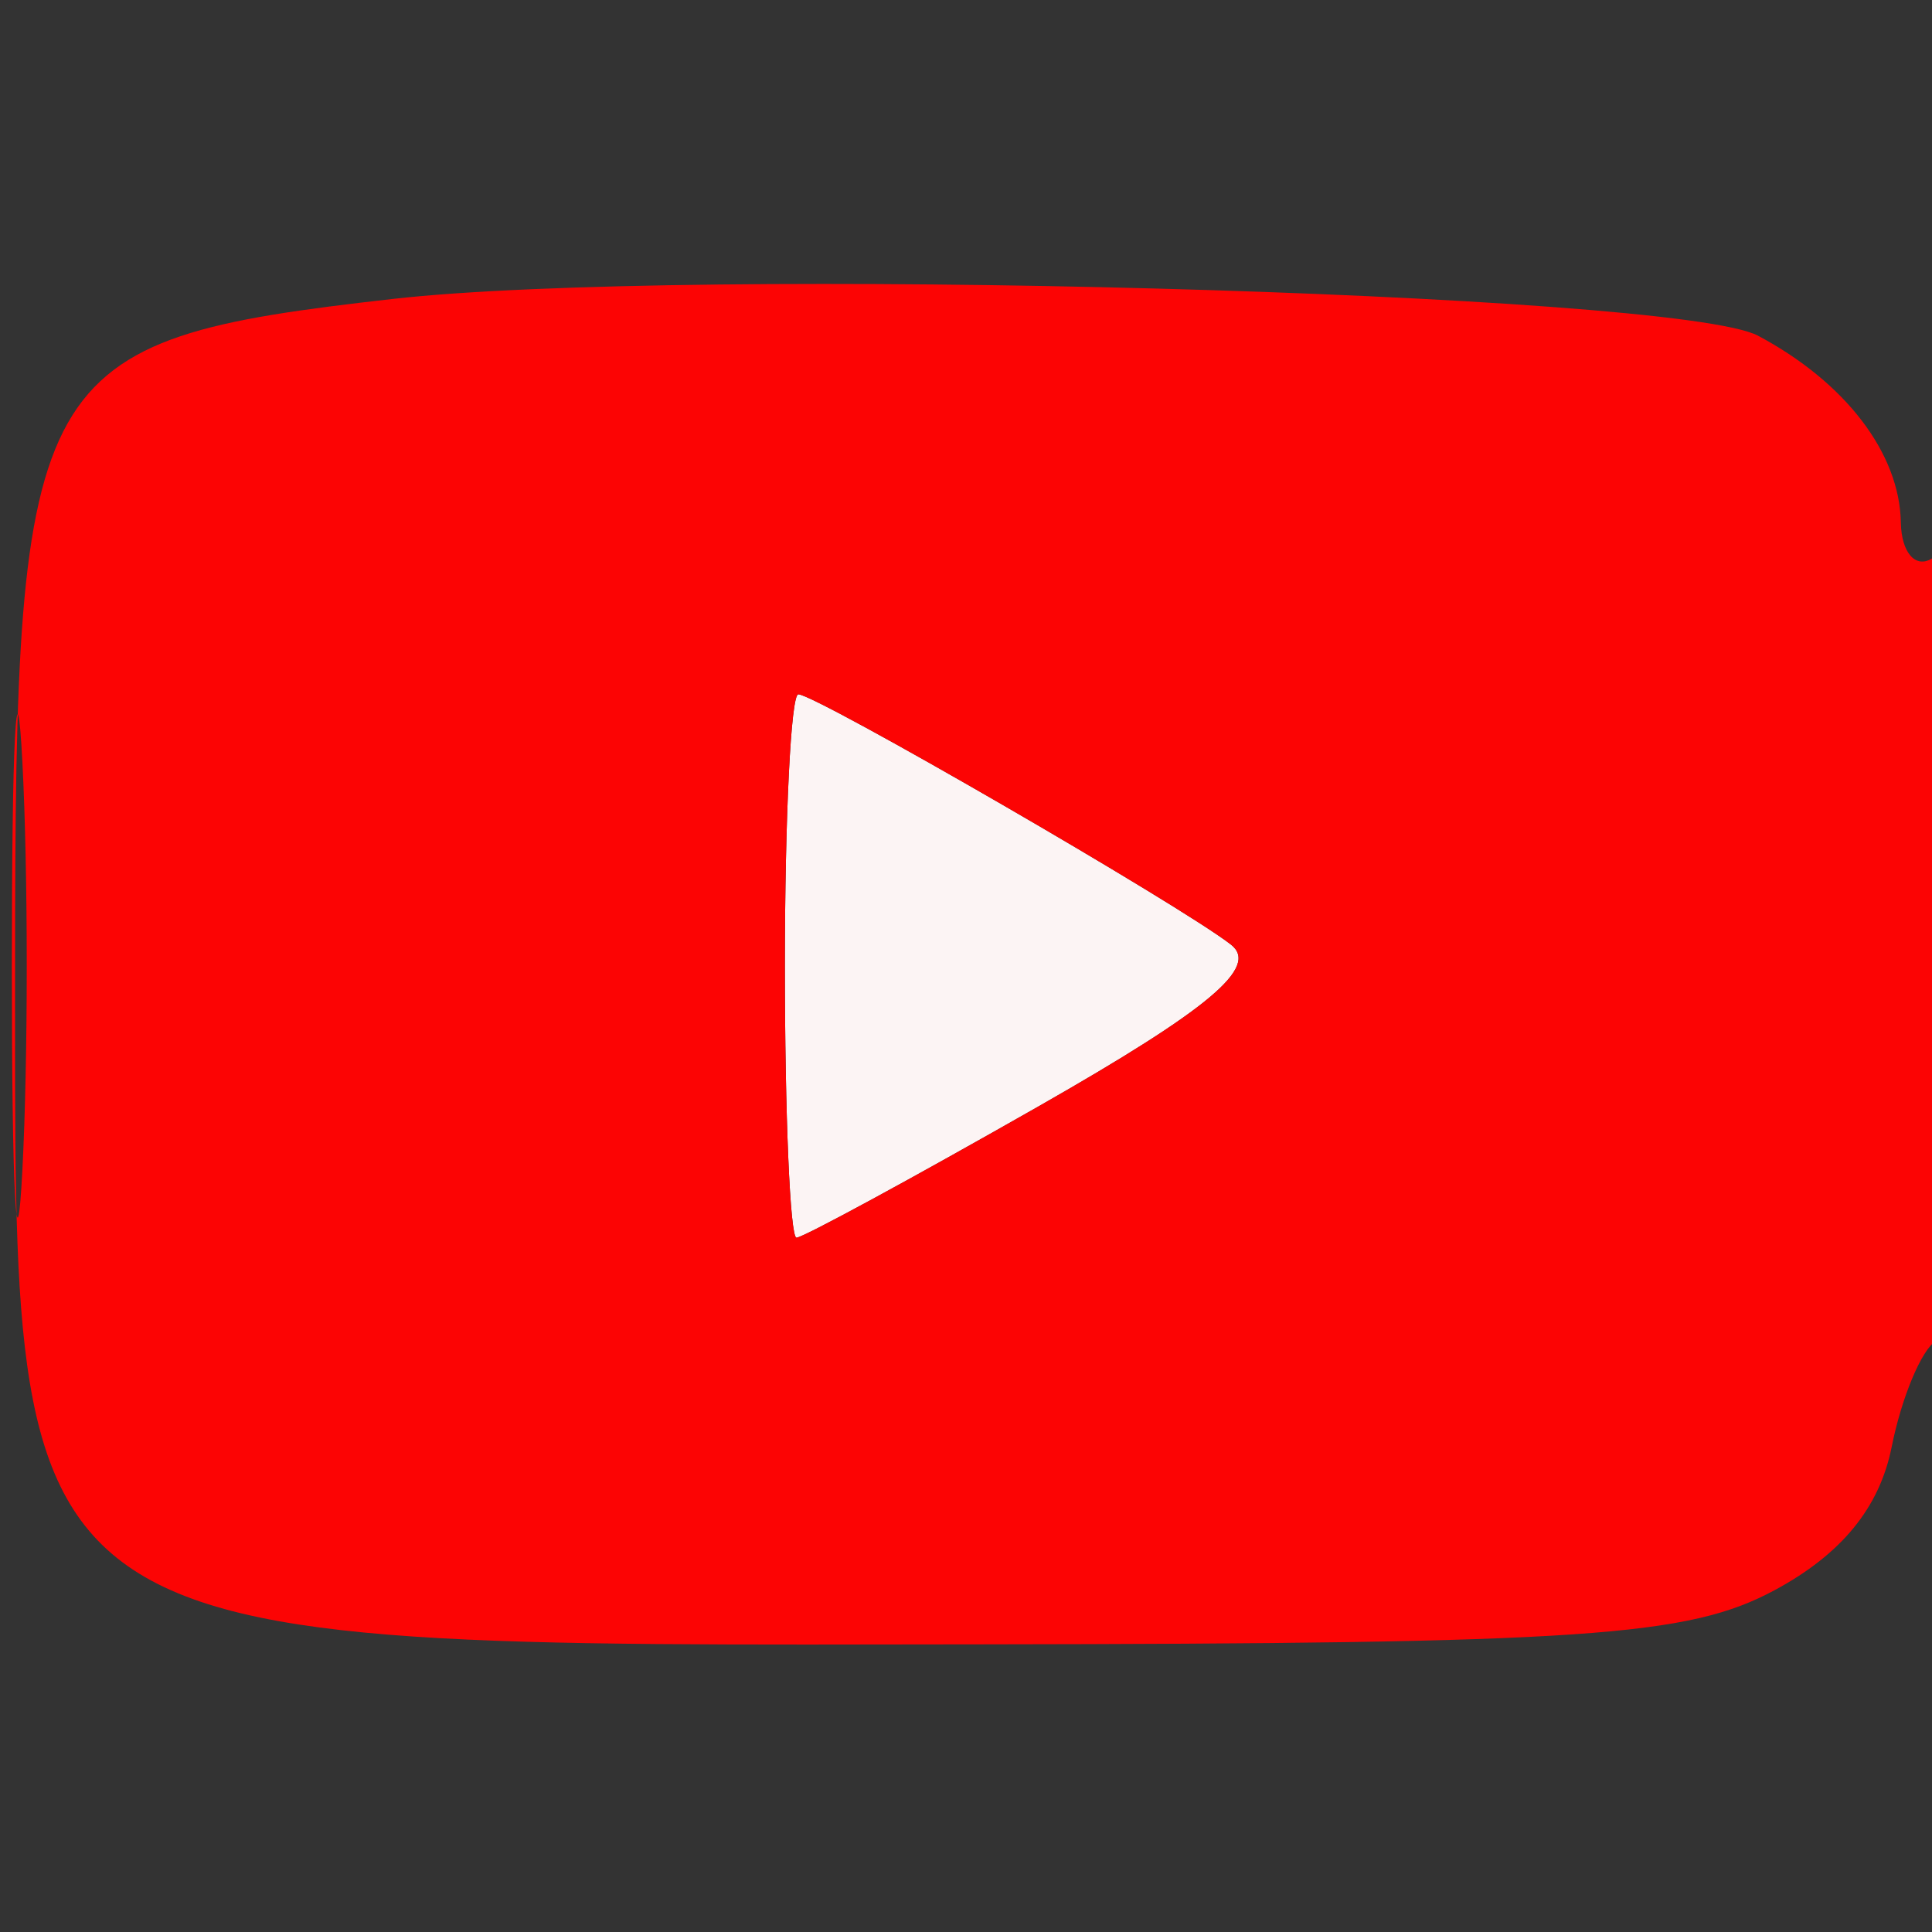
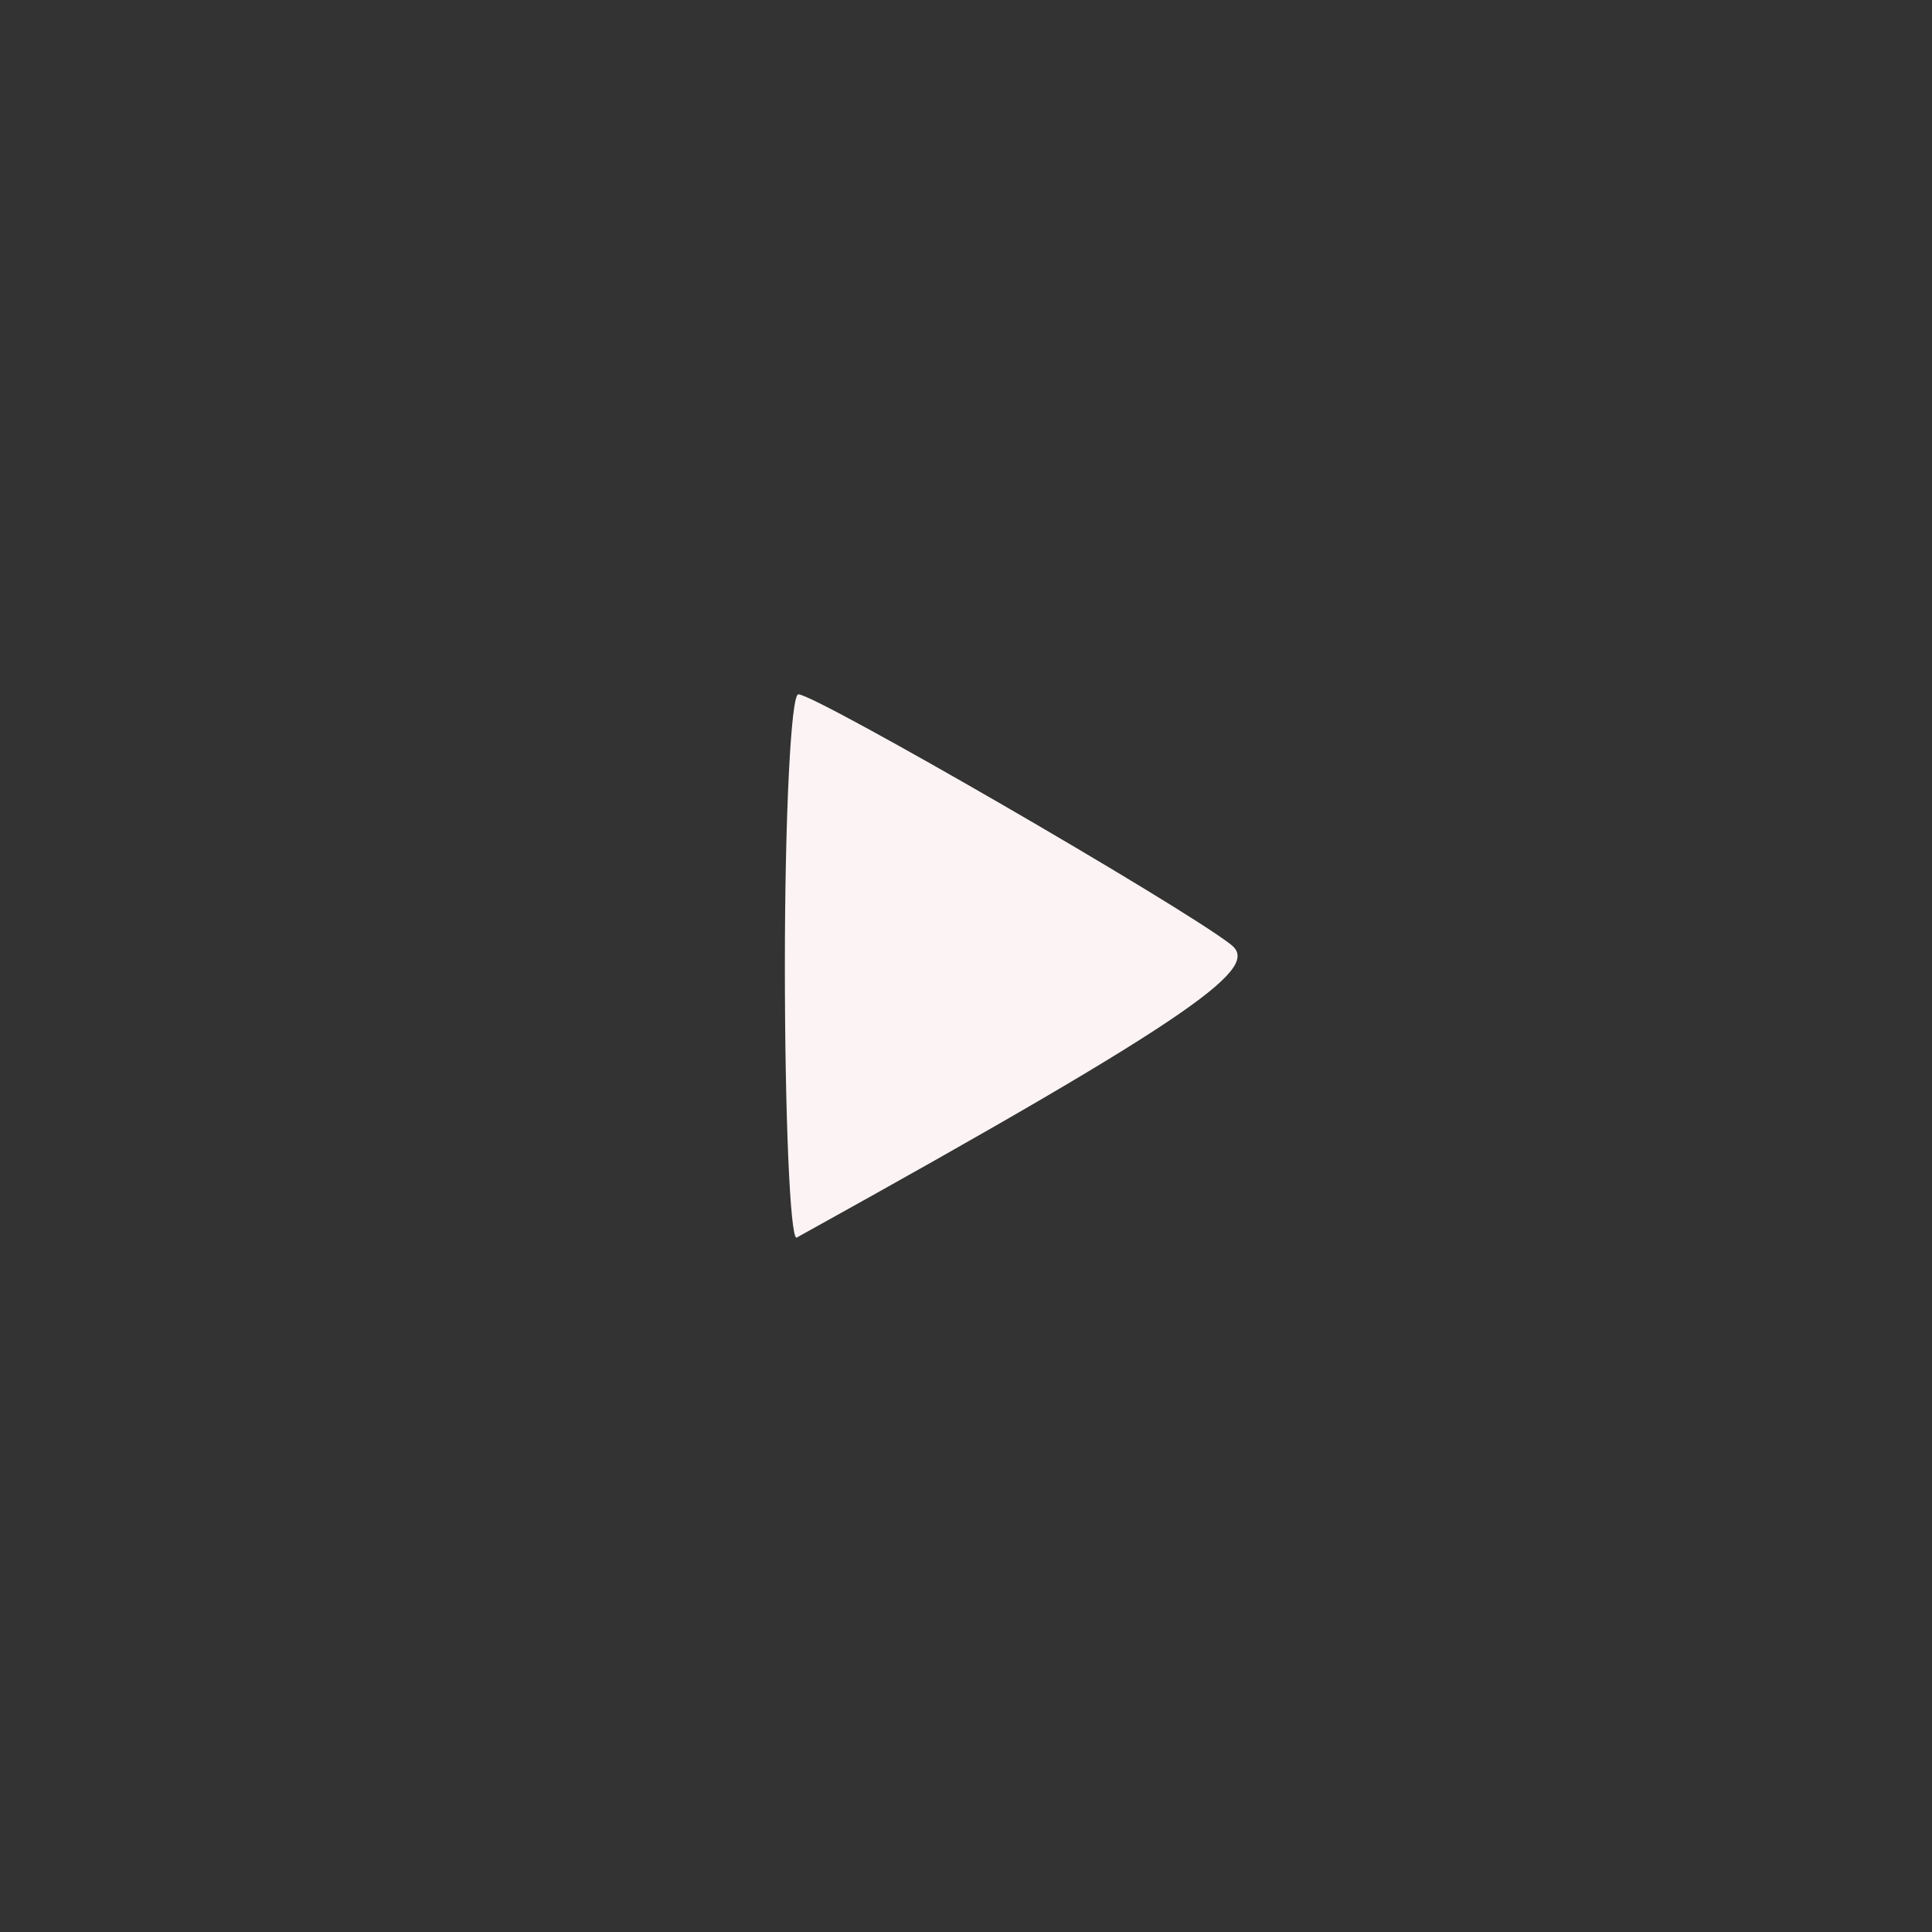
<svg xmlns="http://www.w3.org/2000/svg" width="64" height="64" viewBox="0 0 64 64" version="1.1">
  <rect x="0" y="0" width="64" height="64" fill="#333333" stroke="none" />
-   <path d="M 26 32 C 26 36.950, 26.173 41, 26.385 41 C 26.597 41, 30.209 39.040, 34.412 36.645 C 40.075 33.417, 41.723 32.031, 40.777 31.291 C 39.121 29.995, 27.029 23, 26.446 23 C 26.201 23, 26 27.050, 26 32" stroke="none" fill="#fcf4f4" fill-rule="evenodd" />
-   <path d="M 13 9.904 C 0.989 11.266, 0.500 12.131, 0.500 32 C 0.500 55.011, -0.210 54.512, 32.500 54.471 C 52.532 54.446, 55.924 54.215, 58.784 52.678 C 60.999 51.488, 62.261 49.945, 62.663 47.936 C 62.990 46.298, 63.650 44.716, 64.129 44.420 C 64.608 44.124, 65 38.032, 65 30.882 C 65 22.470, 64.647 18.100, 64 18.500 C 63.450 18.840, 62.986 18.304, 62.968 17.309 C 62.928 15.012, 61.132 12.663, 58.237 11.121 C 55.532 9.680, 22.745 8.798, 13 9.904 M 0.392 32 C 0.392 39.425, 0.549 42.462, 0.742 38.750 C 0.934 35.038, 0.934 28.962, 0.742 25.250 C 0.549 21.538, 0.392 24.575, 0.392 32 M 26 32 C 26 36.950, 26.173 41, 26.385 41 C 26.597 41, 30.209 39.040, 34.412 36.645 C 40.075 33.417, 41.723 32.031, 40.777 31.291 C 39.121 29.995, 27.029 23, 26.446 23 C 26.201 23, 26 27.050, 26 32" stroke="none" fill="#fc0404" fill-rule="evenodd" />
+   <path d="M 26 32 C 26 36.950, 26.173 41, 26.385 41 C 40.075 33.417, 41.723 32.031, 40.777 31.291 C 39.121 29.995, 27.029 23, 26.446 23 C 26.201 23, 26 27.050, 26 32" stroke="none" fill="#fcf4f4" fill-rule="evenodd" />
</svg>